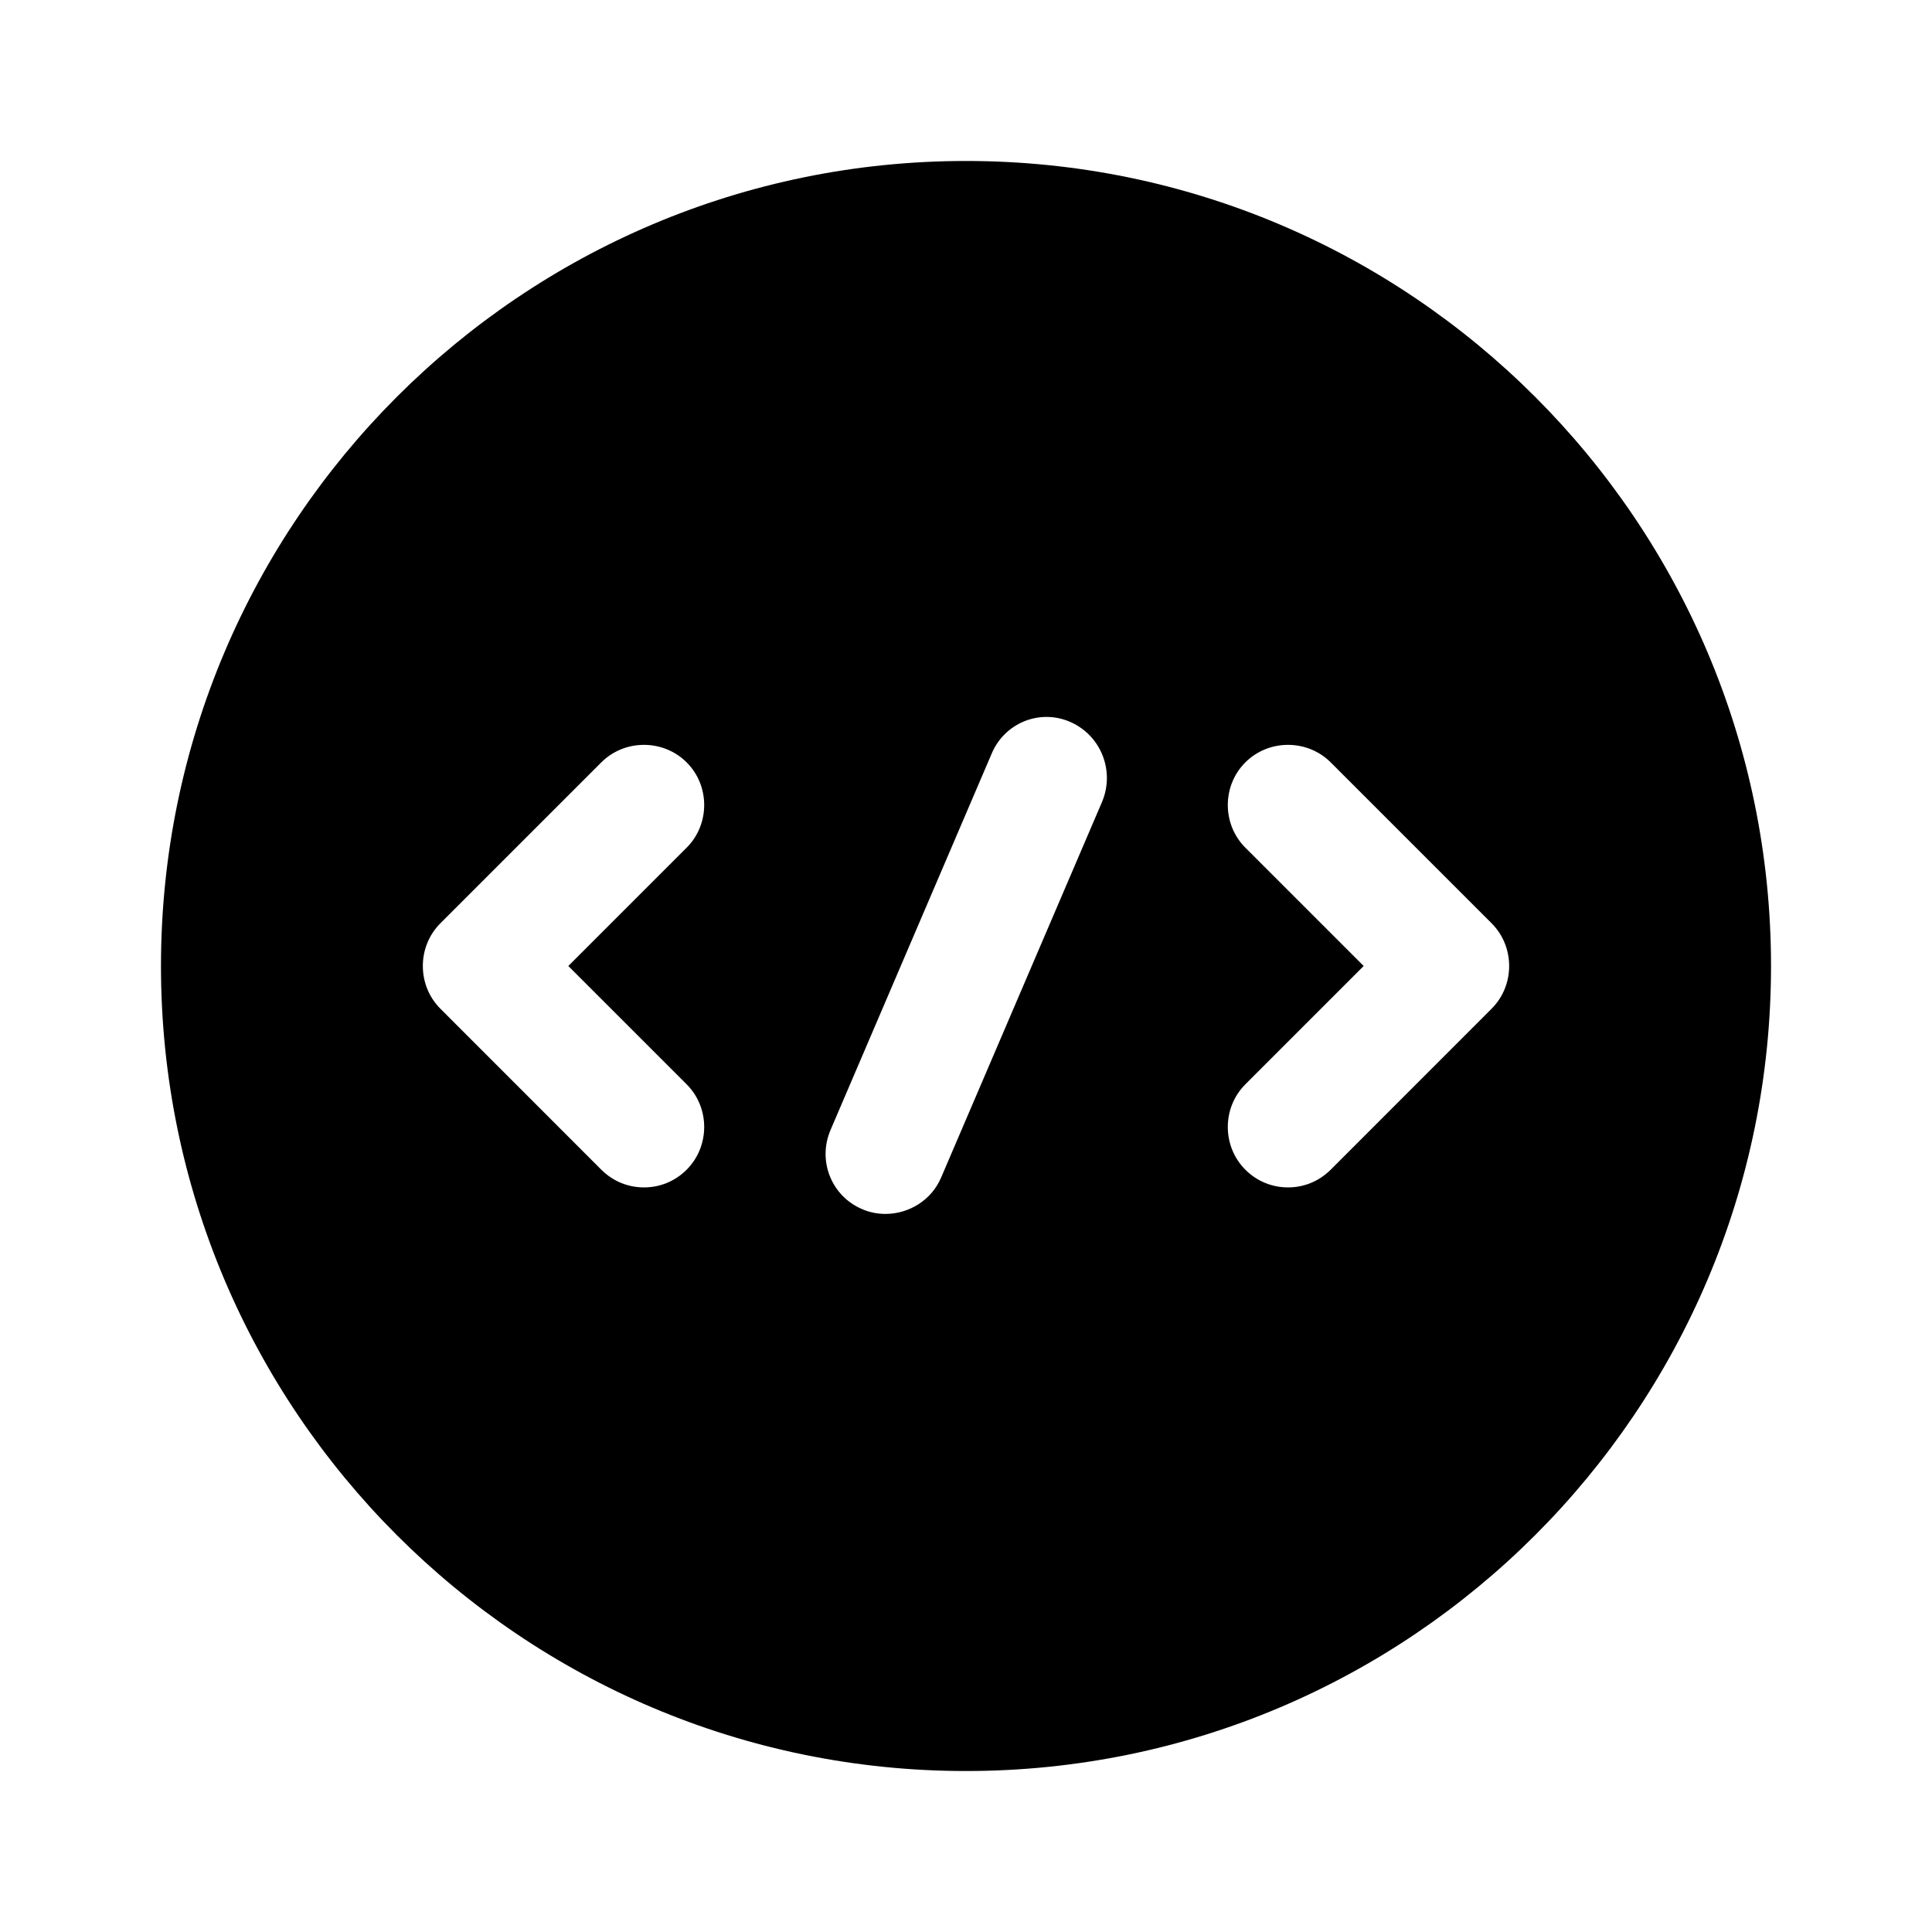
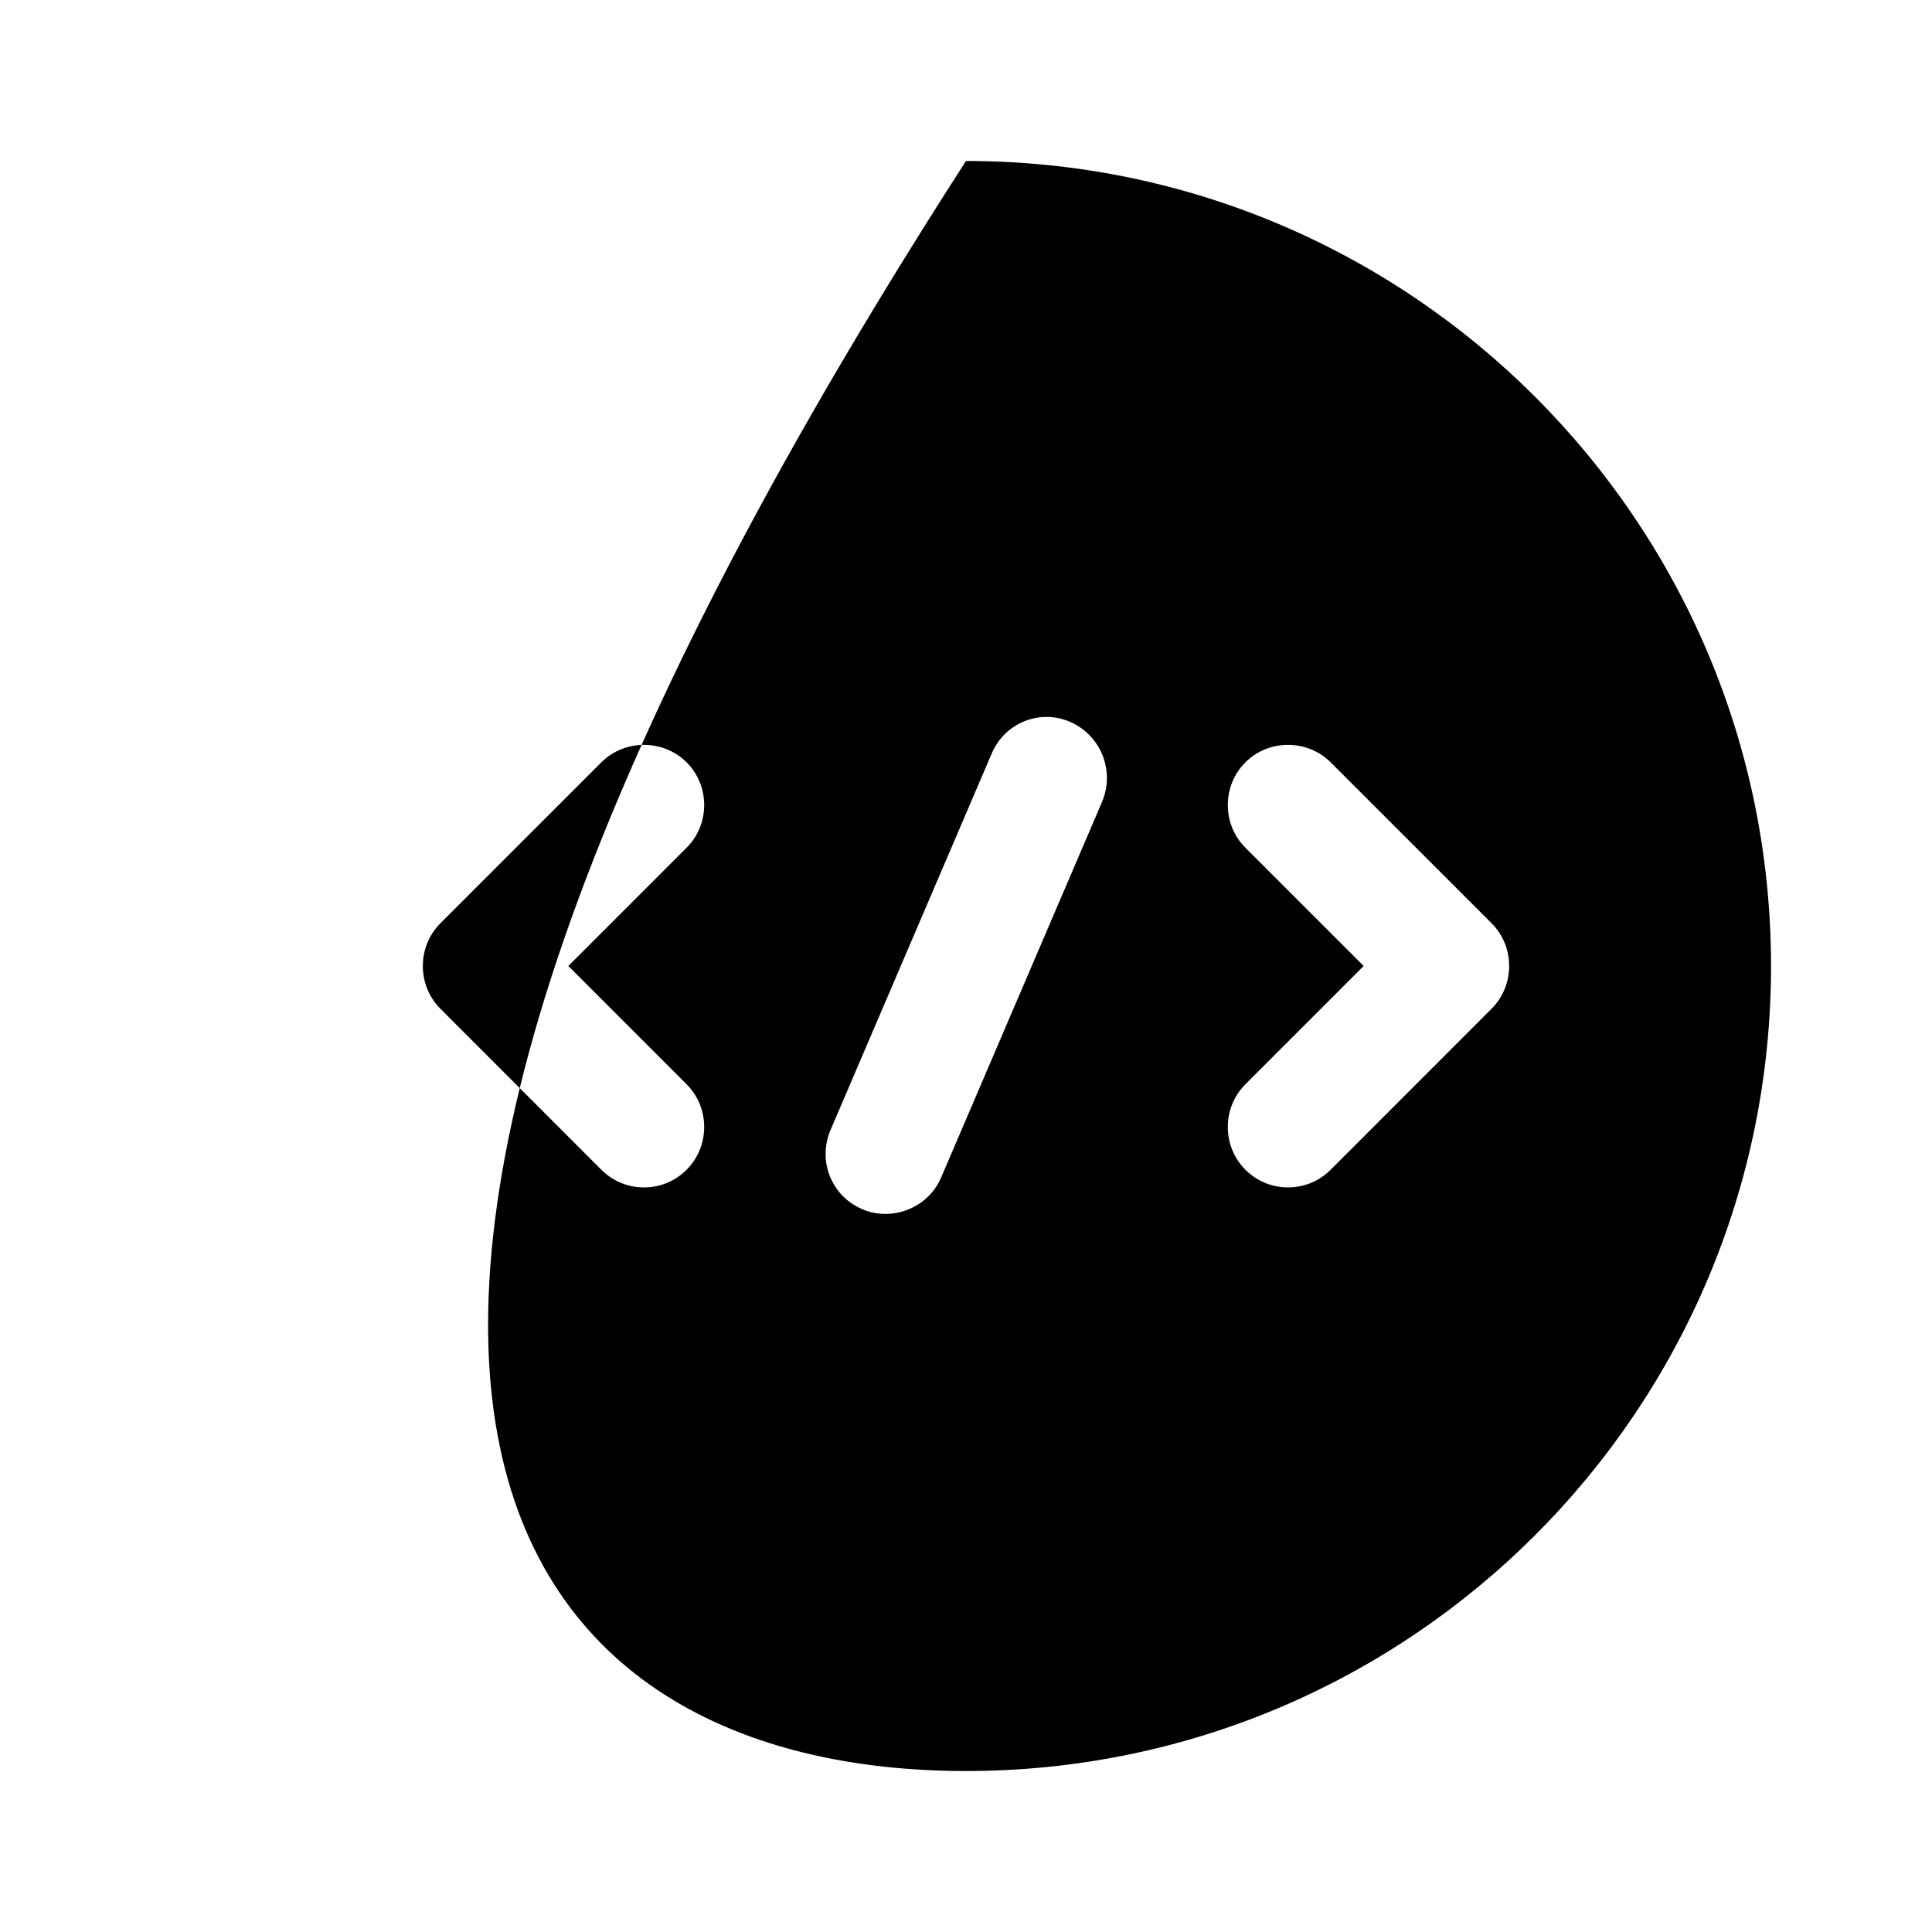
<svg xmlns="http://www.w3.org/2000/svg" width="25" height="25" viewBox="0 0 25 25" fill="none">
-   <path d="M12.5 2.083C6.75 2.083 2.083 6.75 2.083 12.5C2.083 18.25 6.75 22.917 12.5 22.917C18.25 22.917 22.917 18.25 22.917 12.5C22.917 6.75 18.25 2.083 12.5 2.083ZM8.885 14.031C9.188 14.333 9.188 14.833 8.885 15.136C8.729 15.292 8.531 15.365 8.333 15.365C8.135 15.365 7.938 15.292 7.781 15.136L5.698 13.052C5.396 12.75 5.396 12.25 5.698 11.948L7.781 9.865C8.083 9.563 8.583 9.563 8.885 9.865C9.188 10.167 9.188 10.667 8.885 10.969L7.354 12.5L8.885 14.031ZM14.261 10.375L12.177 15.24C12.052 15.531 11.761 15.708 11.458 15.708C11.354 15.708 11.25 15.688 11.156 15.646C10.761 15.479 10.573 15.021 10.75 14.615L12.833 9.75C13 9.354 13.458 9.167 13.854 9.344C14.25 9.521 14.427 9.979 14.261 10.375ZM19.302 13.052L17.219 15.136C17.062 15.292 16.865 15.365 16.667 15.365C16.469 15.365 16.271 15.292 16.115 15.136C15.812 14.833 15.812 14.333 16.115 14.031L17.646 12.5L16.115 10.969C15.812 10.667 15.812 10.167 16.115 9.865C16.417 9.563 16.917 9.563 17.219 9.865L19.302 11.948C19.604 12.25 19.604 12.75 19.302 13.052Z" fill="black" />
+   <path d="M12.5 2.083C2.083 18.25 6.75 22.917 12.5 22.917C18.25 22.917 22.917 18.25 22.917 12.5C22.917 6.75 18.25 2.083 12.5 2.083ZM8.885 14.031C9.188 14.333 9.188 14.833 8.885 15.136C8.729 15.292 8.531 15.365 8.333 15.365C8.135 15.365 7.938 15.292 7.781 15.136L5.698 13.052C5.396 12.75 5.396 12.25 5.698 11.948L7.781 9.865C8.083 9.563 8.583 9.563 8.885 9.865C9.188 10.167 9.188 10.667 8.885 10.969L7.354 12.5L8.885 14.031ZM14.261 10.375L12.177 15.24C12.052 15.531 11.761 15.708 11.458 15.708C11.354 15.708 11.25 15.688 11.156 15.646C10.761 15.479 10.573 15.021 10.75 14.615L12.833 9.75C13 9.354 13.458 9.167 13.854 9.344C14.25 9.521 14.427 9.979 14.261 10.375ZM19.302 13.052L17.219 15.136C17.062 15.292 16.865 15.365 16.667 15.365C16.469 15.365 16.271 15.292 16.115 15.136C15.812 14.833 15.812 14.333 16.115 14.031L17.646 12.5L16.115 10.969C15.812 10.667 15.812 10.167 16.115 9.865C16.417 9.563 16.917 9.563 17.219 9.865L19.302 11.948C19.604 12.25 19.604 12.75 19.302 13.052Z" fill="black" />
</svg>